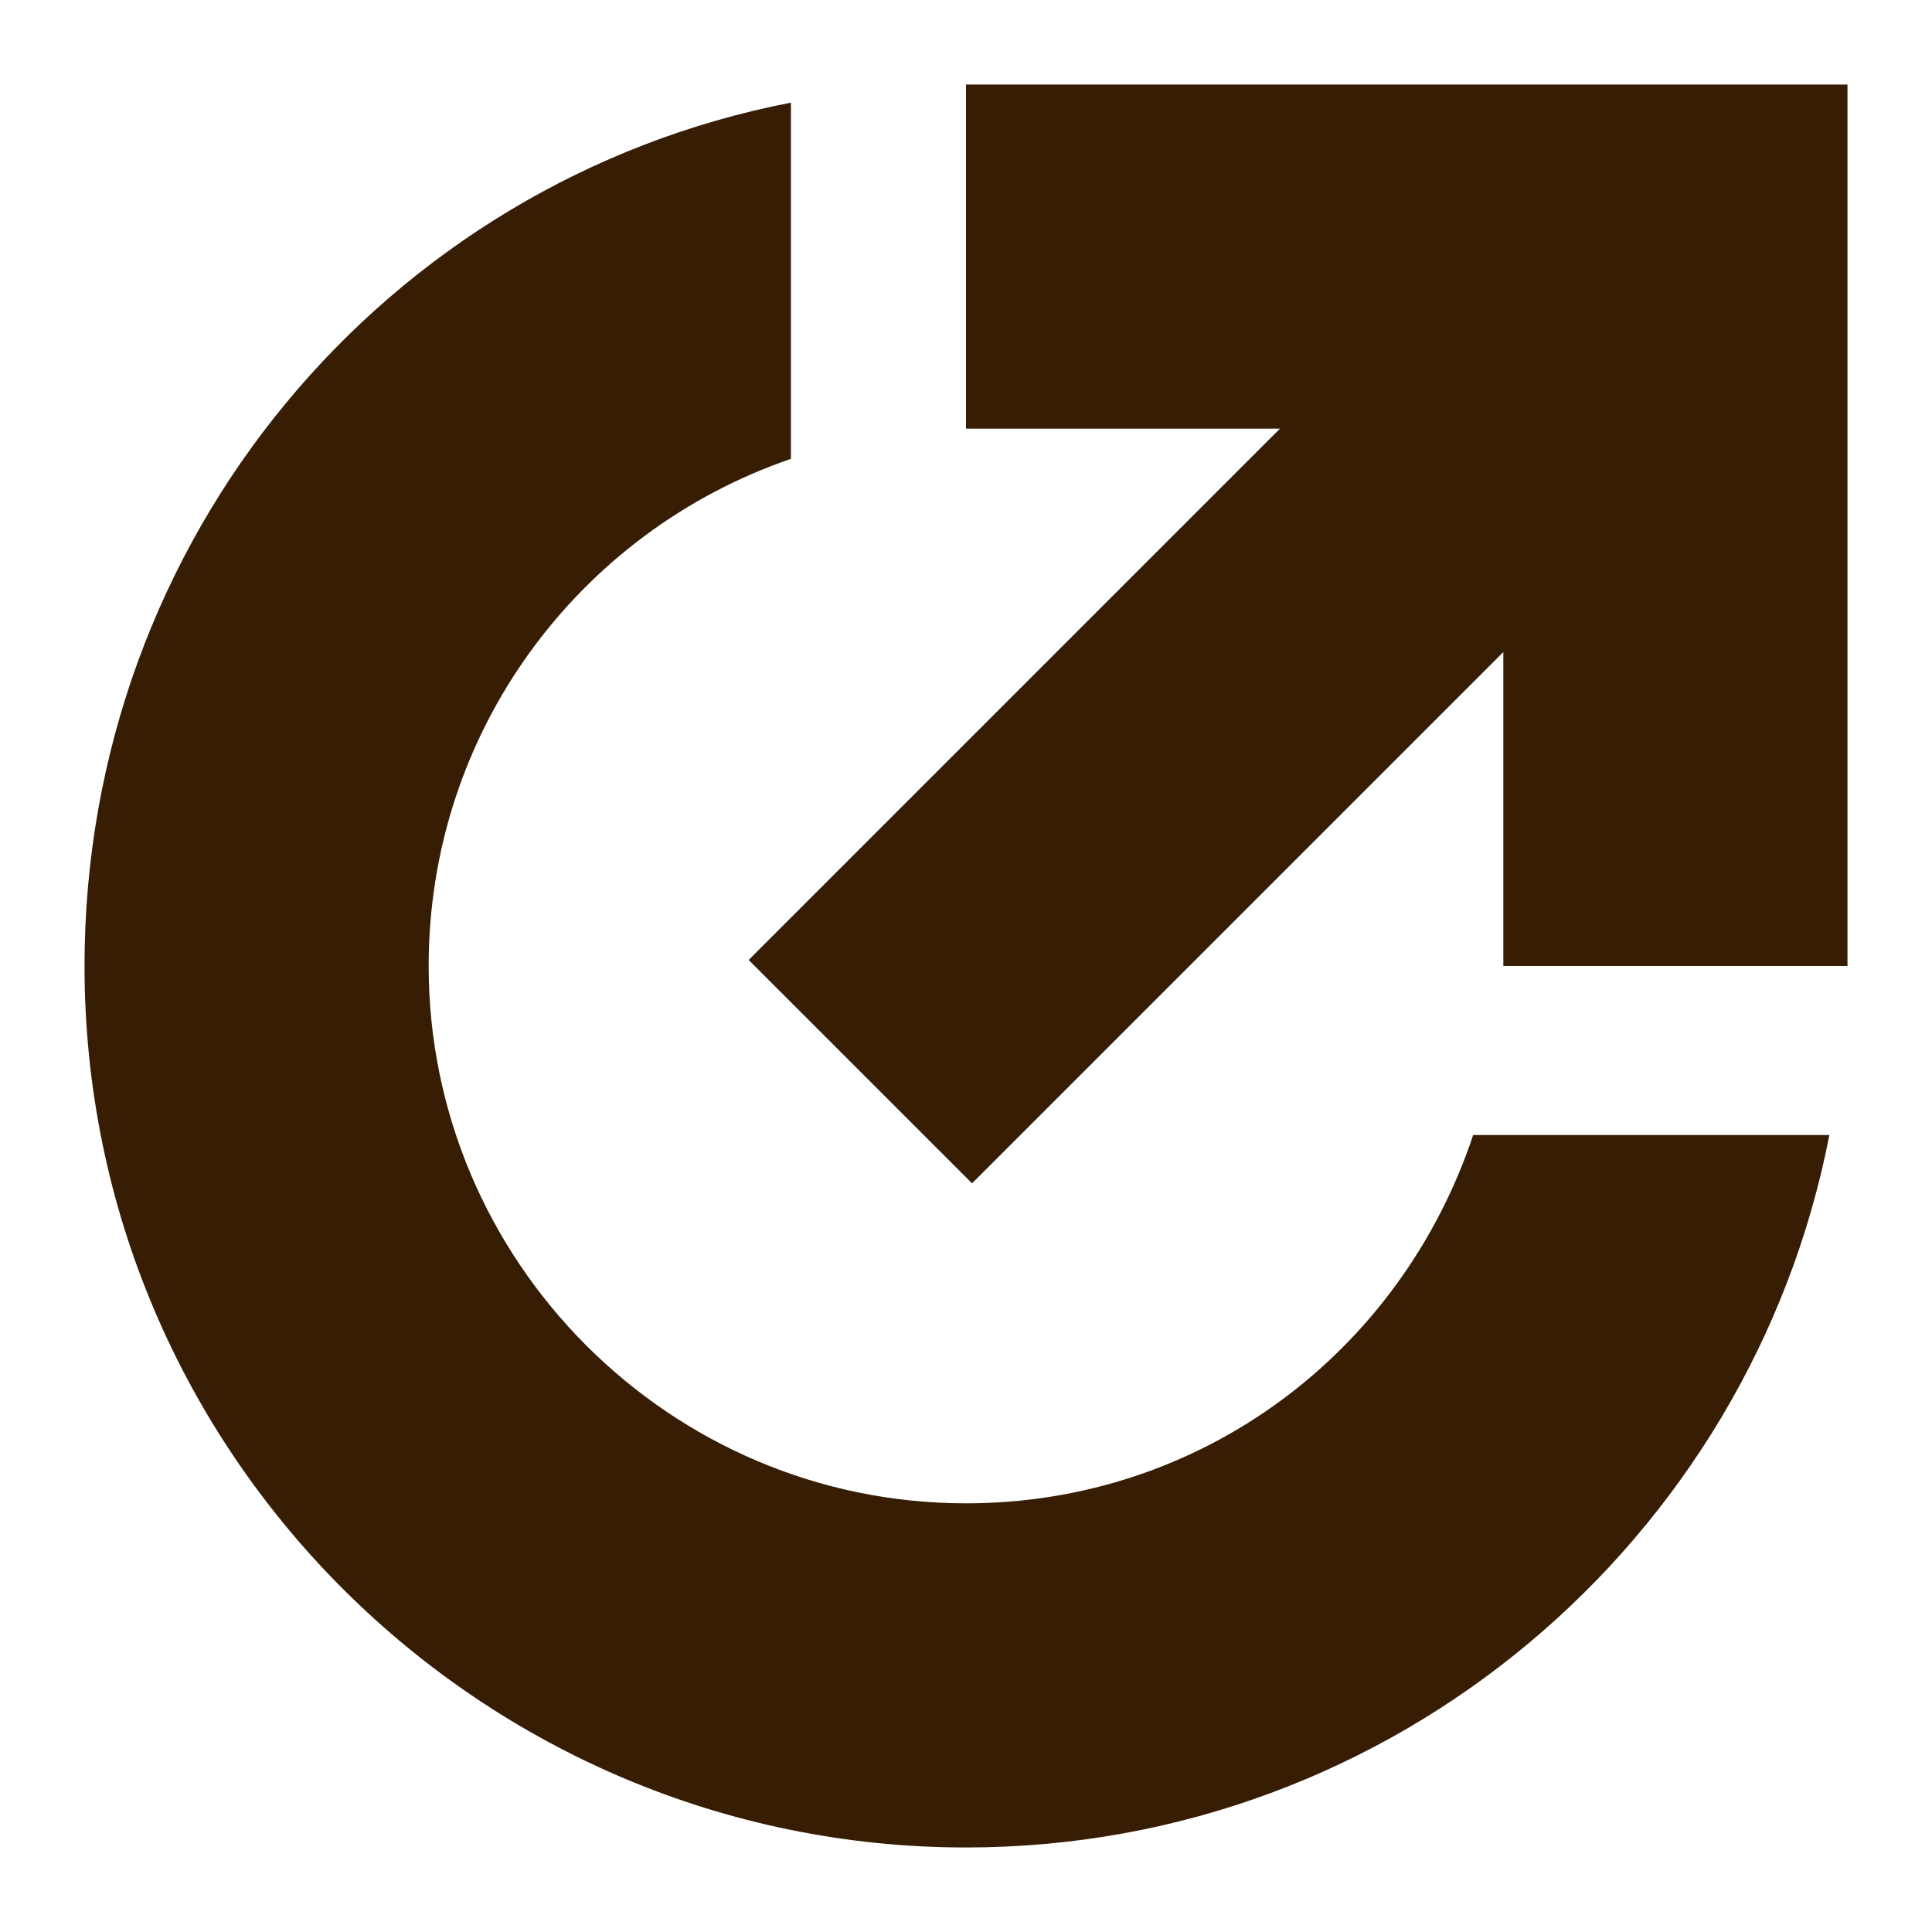
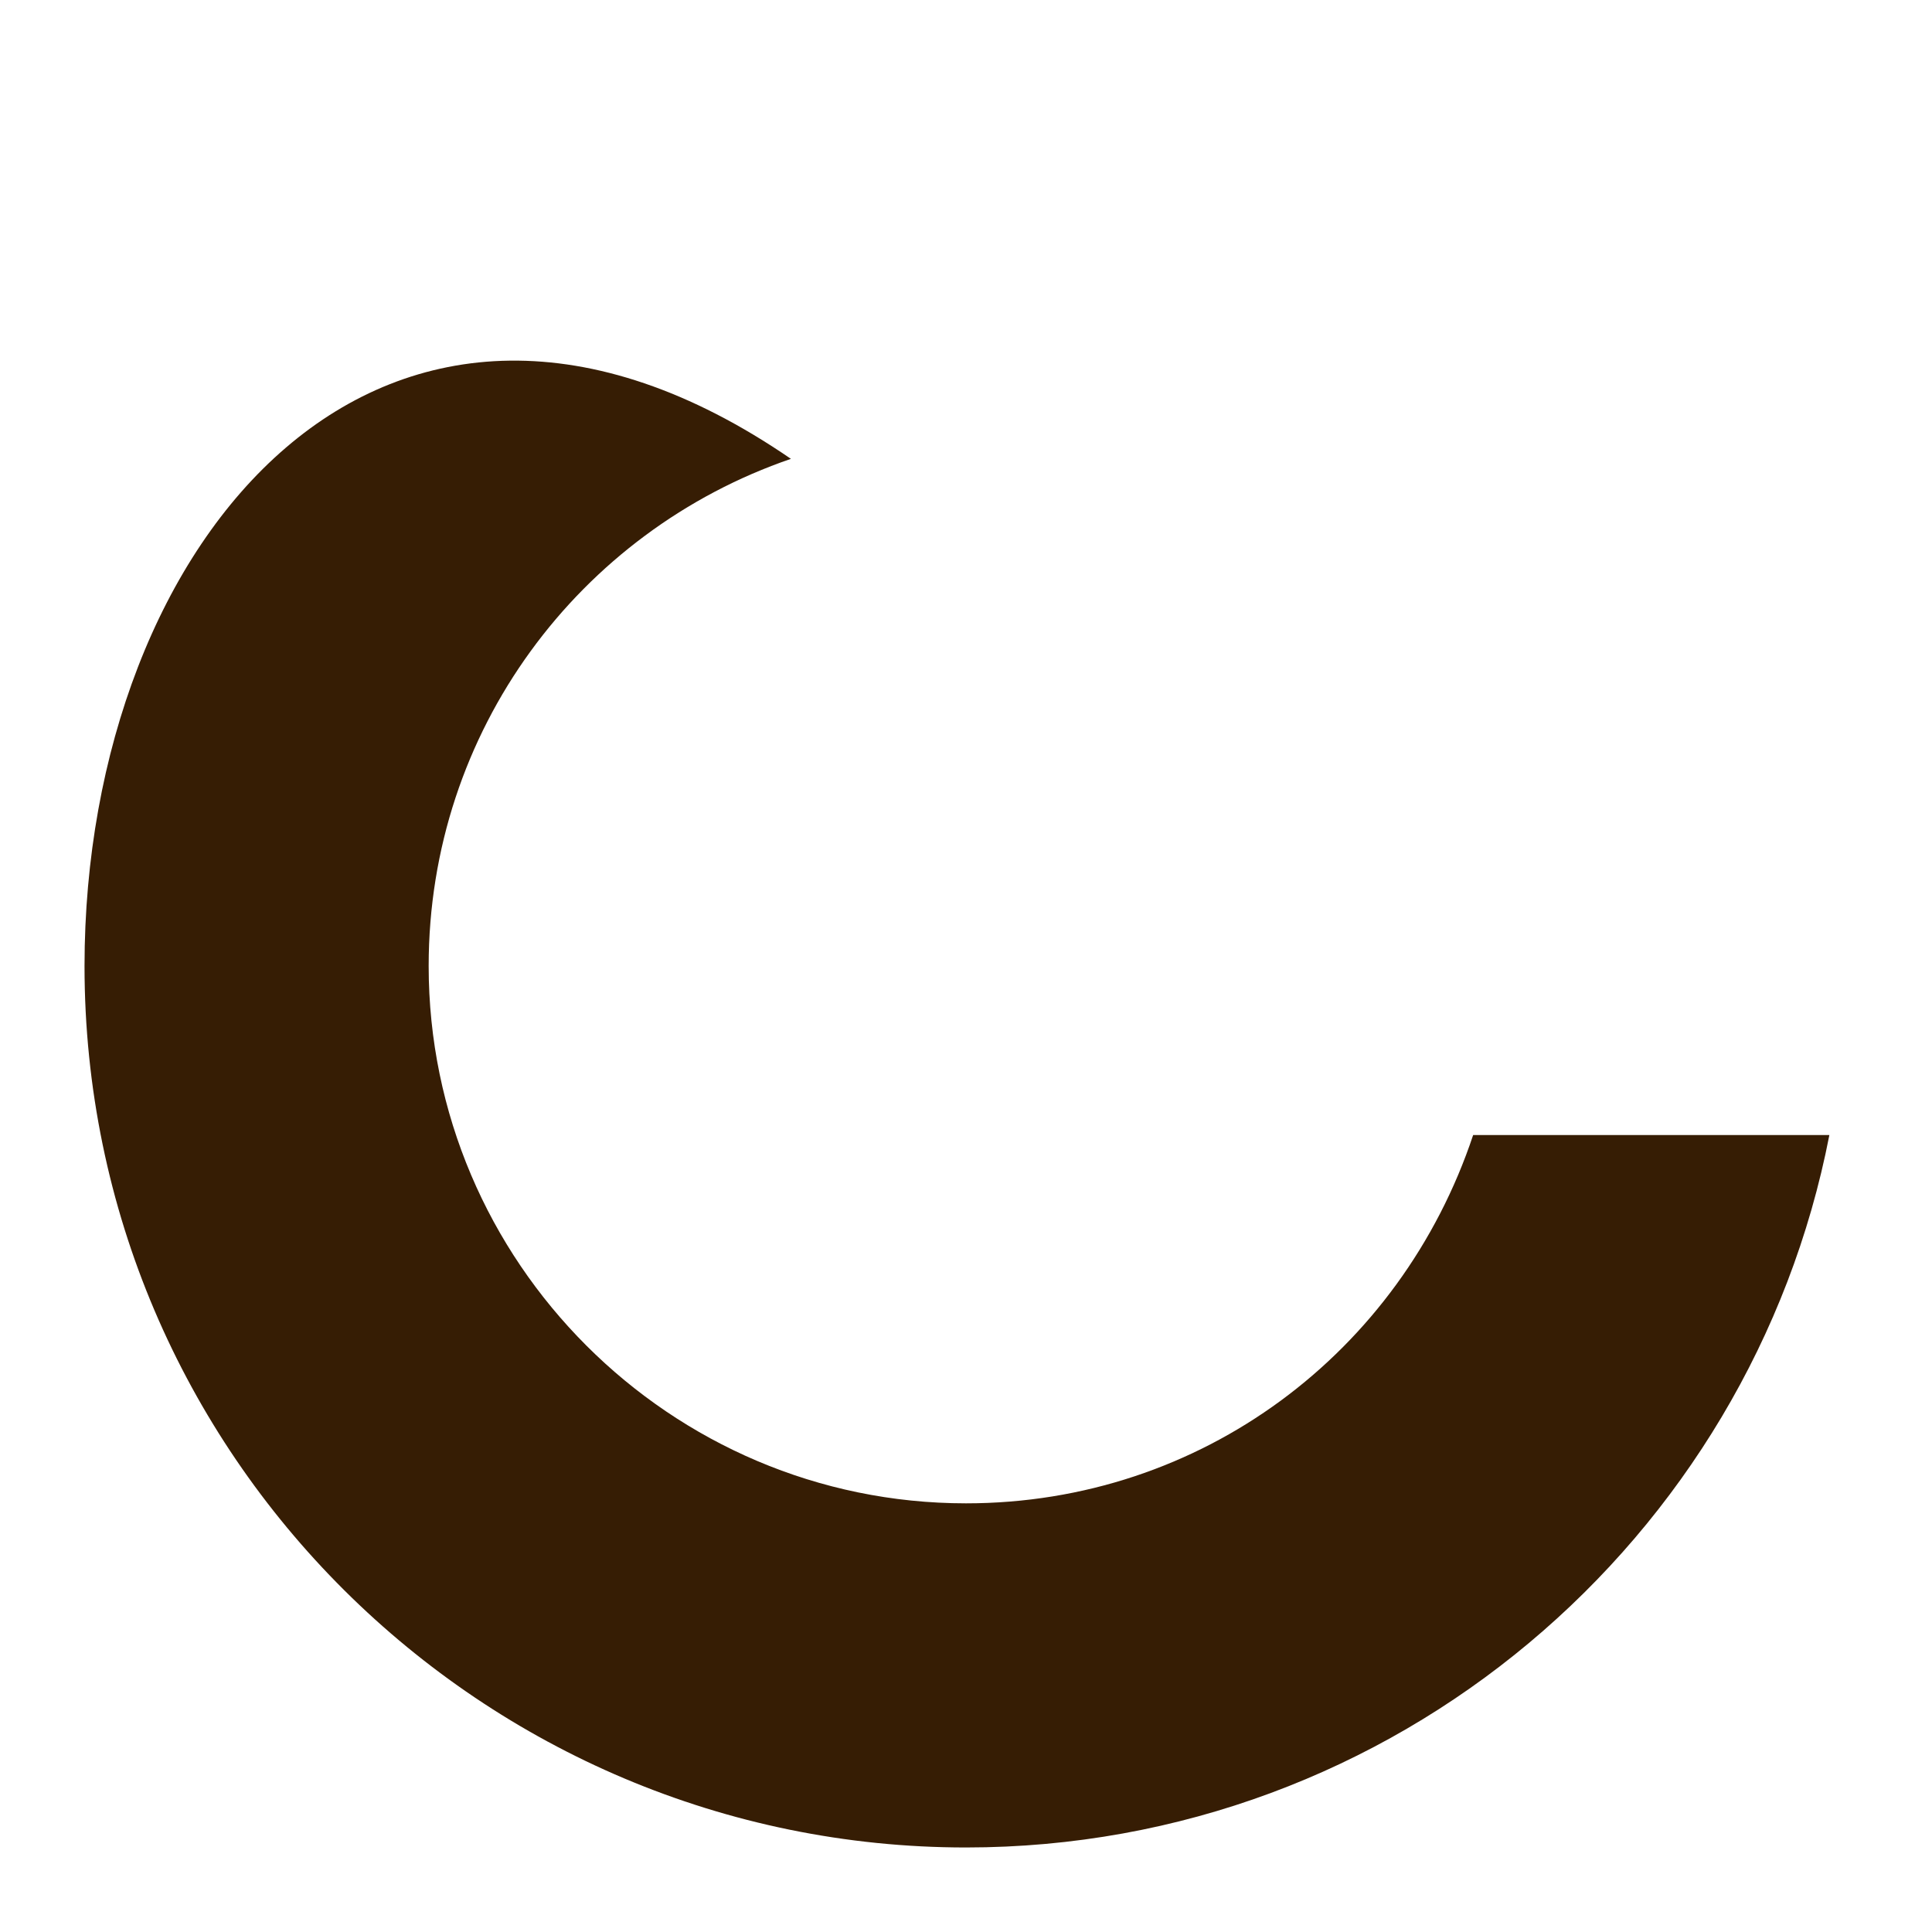
<svg xmlns="http://www.w3.org/2000/svg" version="1.1" id="Layer_1" x="0px" y="0px" width="32px" height="32px" viewBox="0 0 32 32" style="enable-background:new 0 0 32 32;" xml:space="preserve">
  <style type="text/css">
	.st0{fill:#361D04;}
</style>
  <g>
-     <path class="st0" d="M16,24.9c-4.9,0-8.9-4-8.9-8.9c0-3.9,2.5-7.2,6-8.4V1.7C6.4,3,1.4,8.9,1.4,16c0,8.1,6.6,14.6,14.6,14.6   c7.1,0,13-5.1,14.3-11.8h-5.9C23.2,22.4,19.9,24.9,16,24.9z" />
-     <polygon class="st0" points="16,1.4 16,7.1 21.2,7.1 12.4,15.9 16.1,19.6 24.9,10.8 24.9,16 30.6,16 30.6,1.4  " />
+     <path class="st0" d="M16,24.9c-4.9,0-8.9-4-8.9-8.9c0-3.9,2.5-7.2,6-8.4C6.4,3,1.4,8.9,1.4,16c0,8.1,6.6,14.6,14.6,14.6   c7.1,0,13-5.1,14.3-11.8h-5.9C23.2,22.4,19.9,24.9,16,24.9z" />
  </g>
</svg>